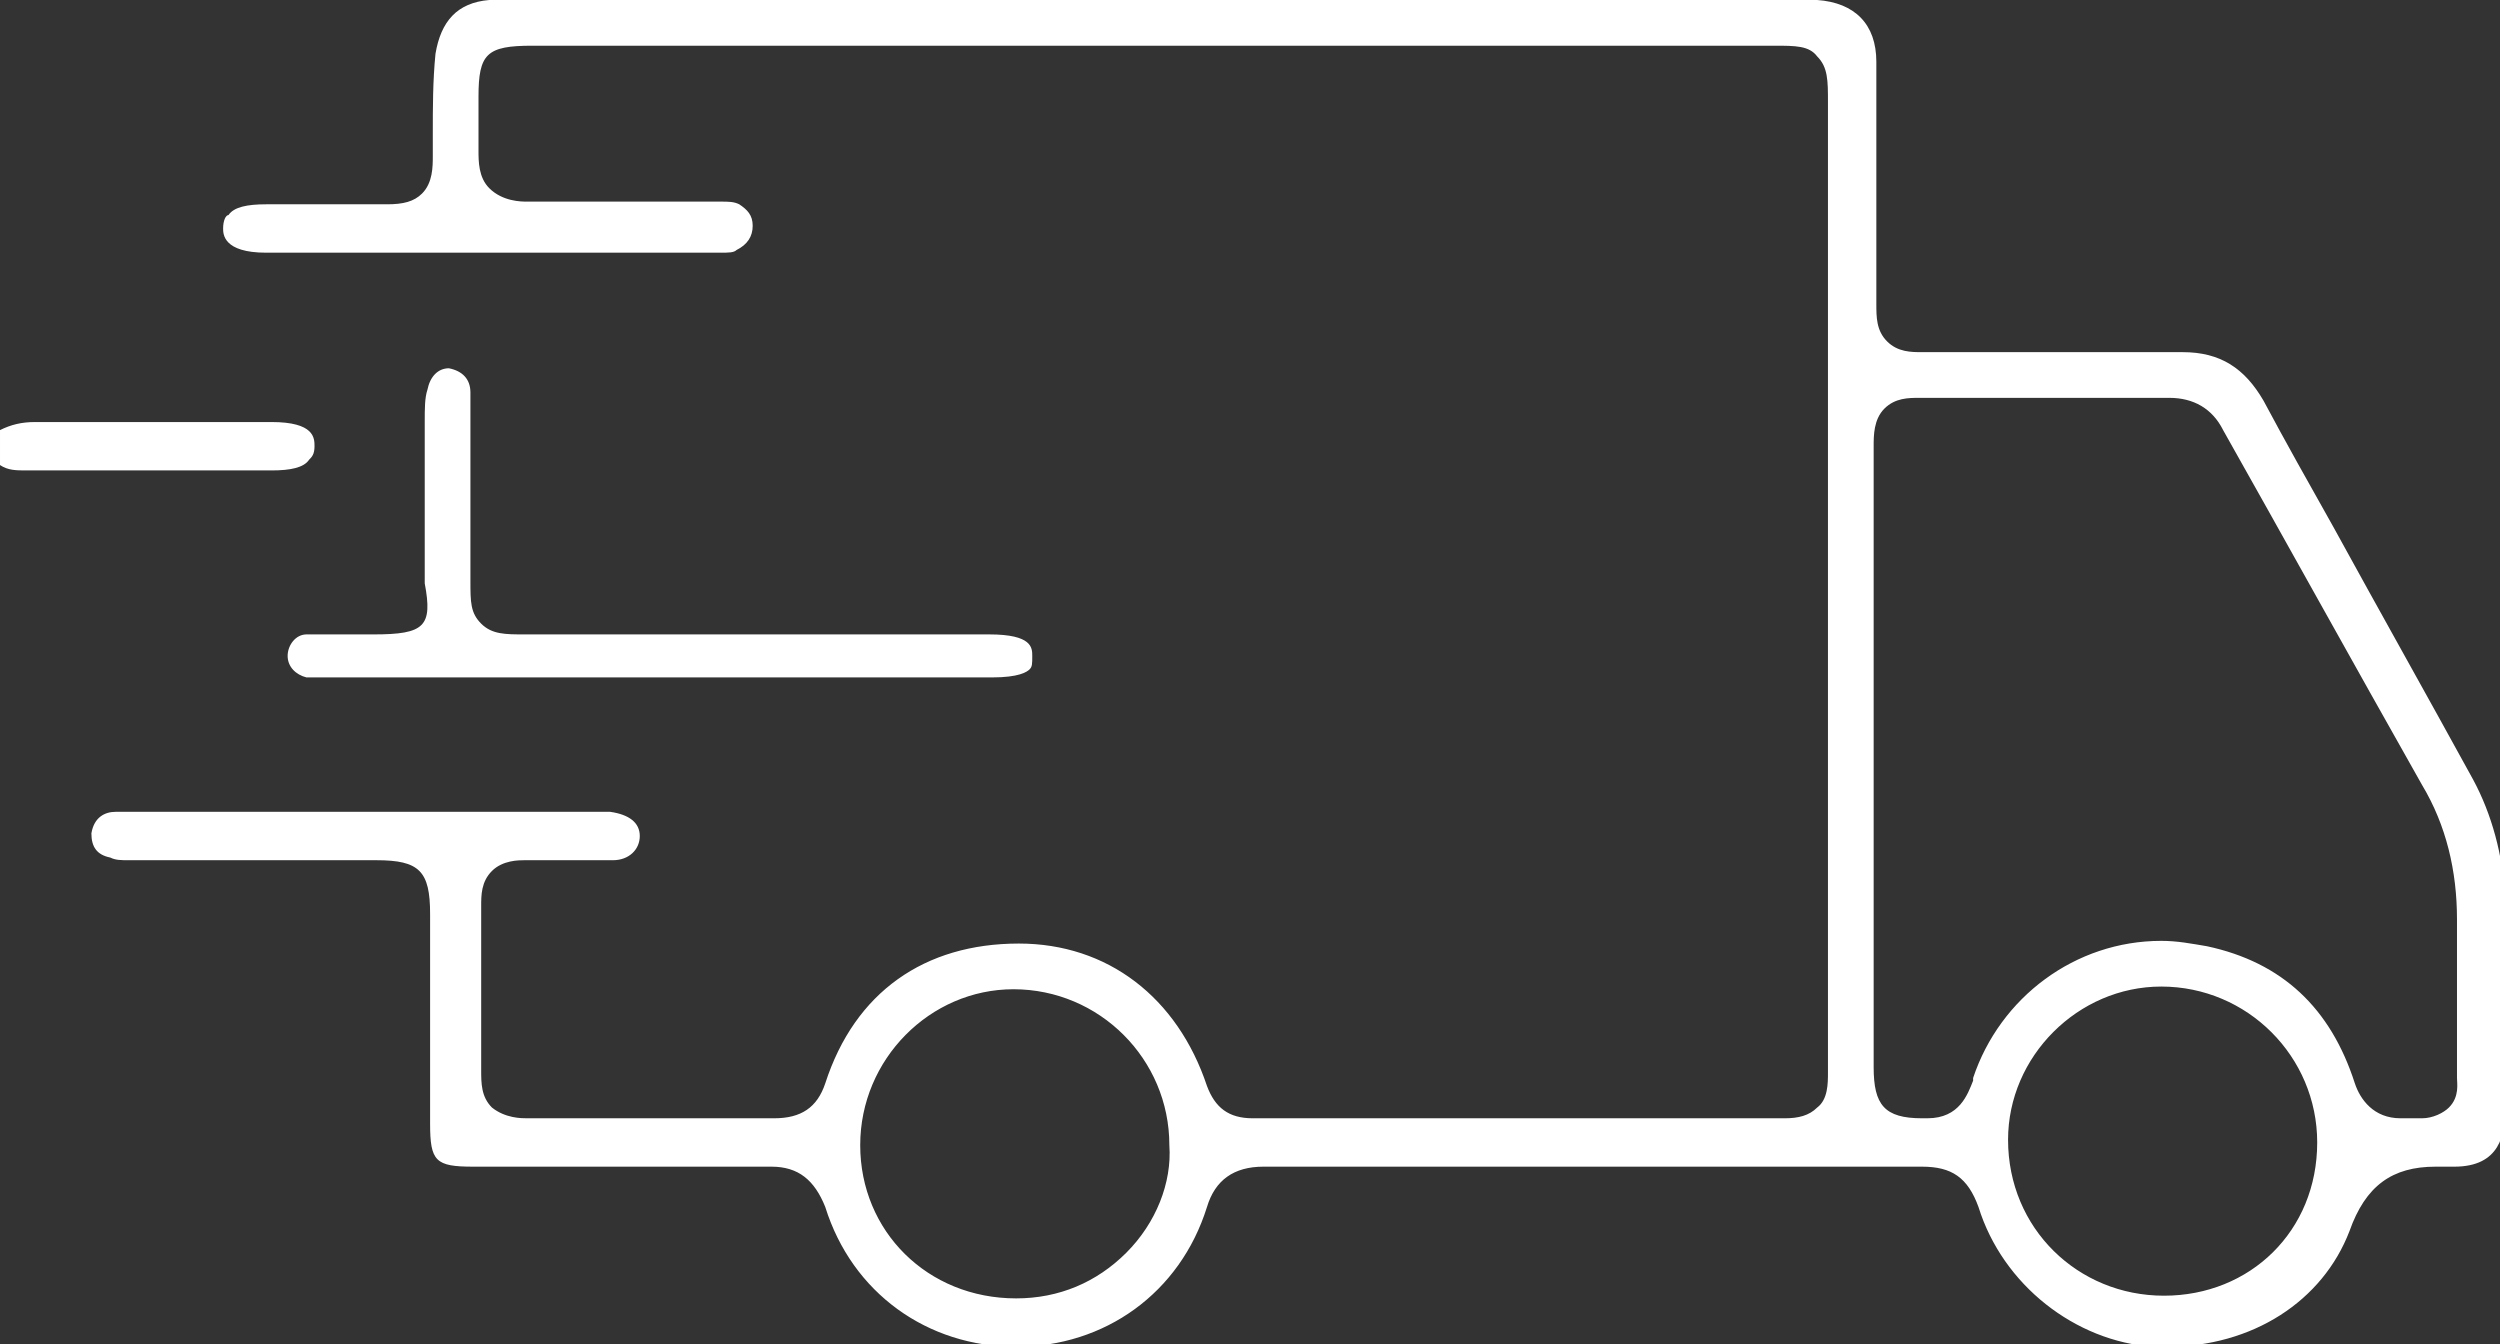
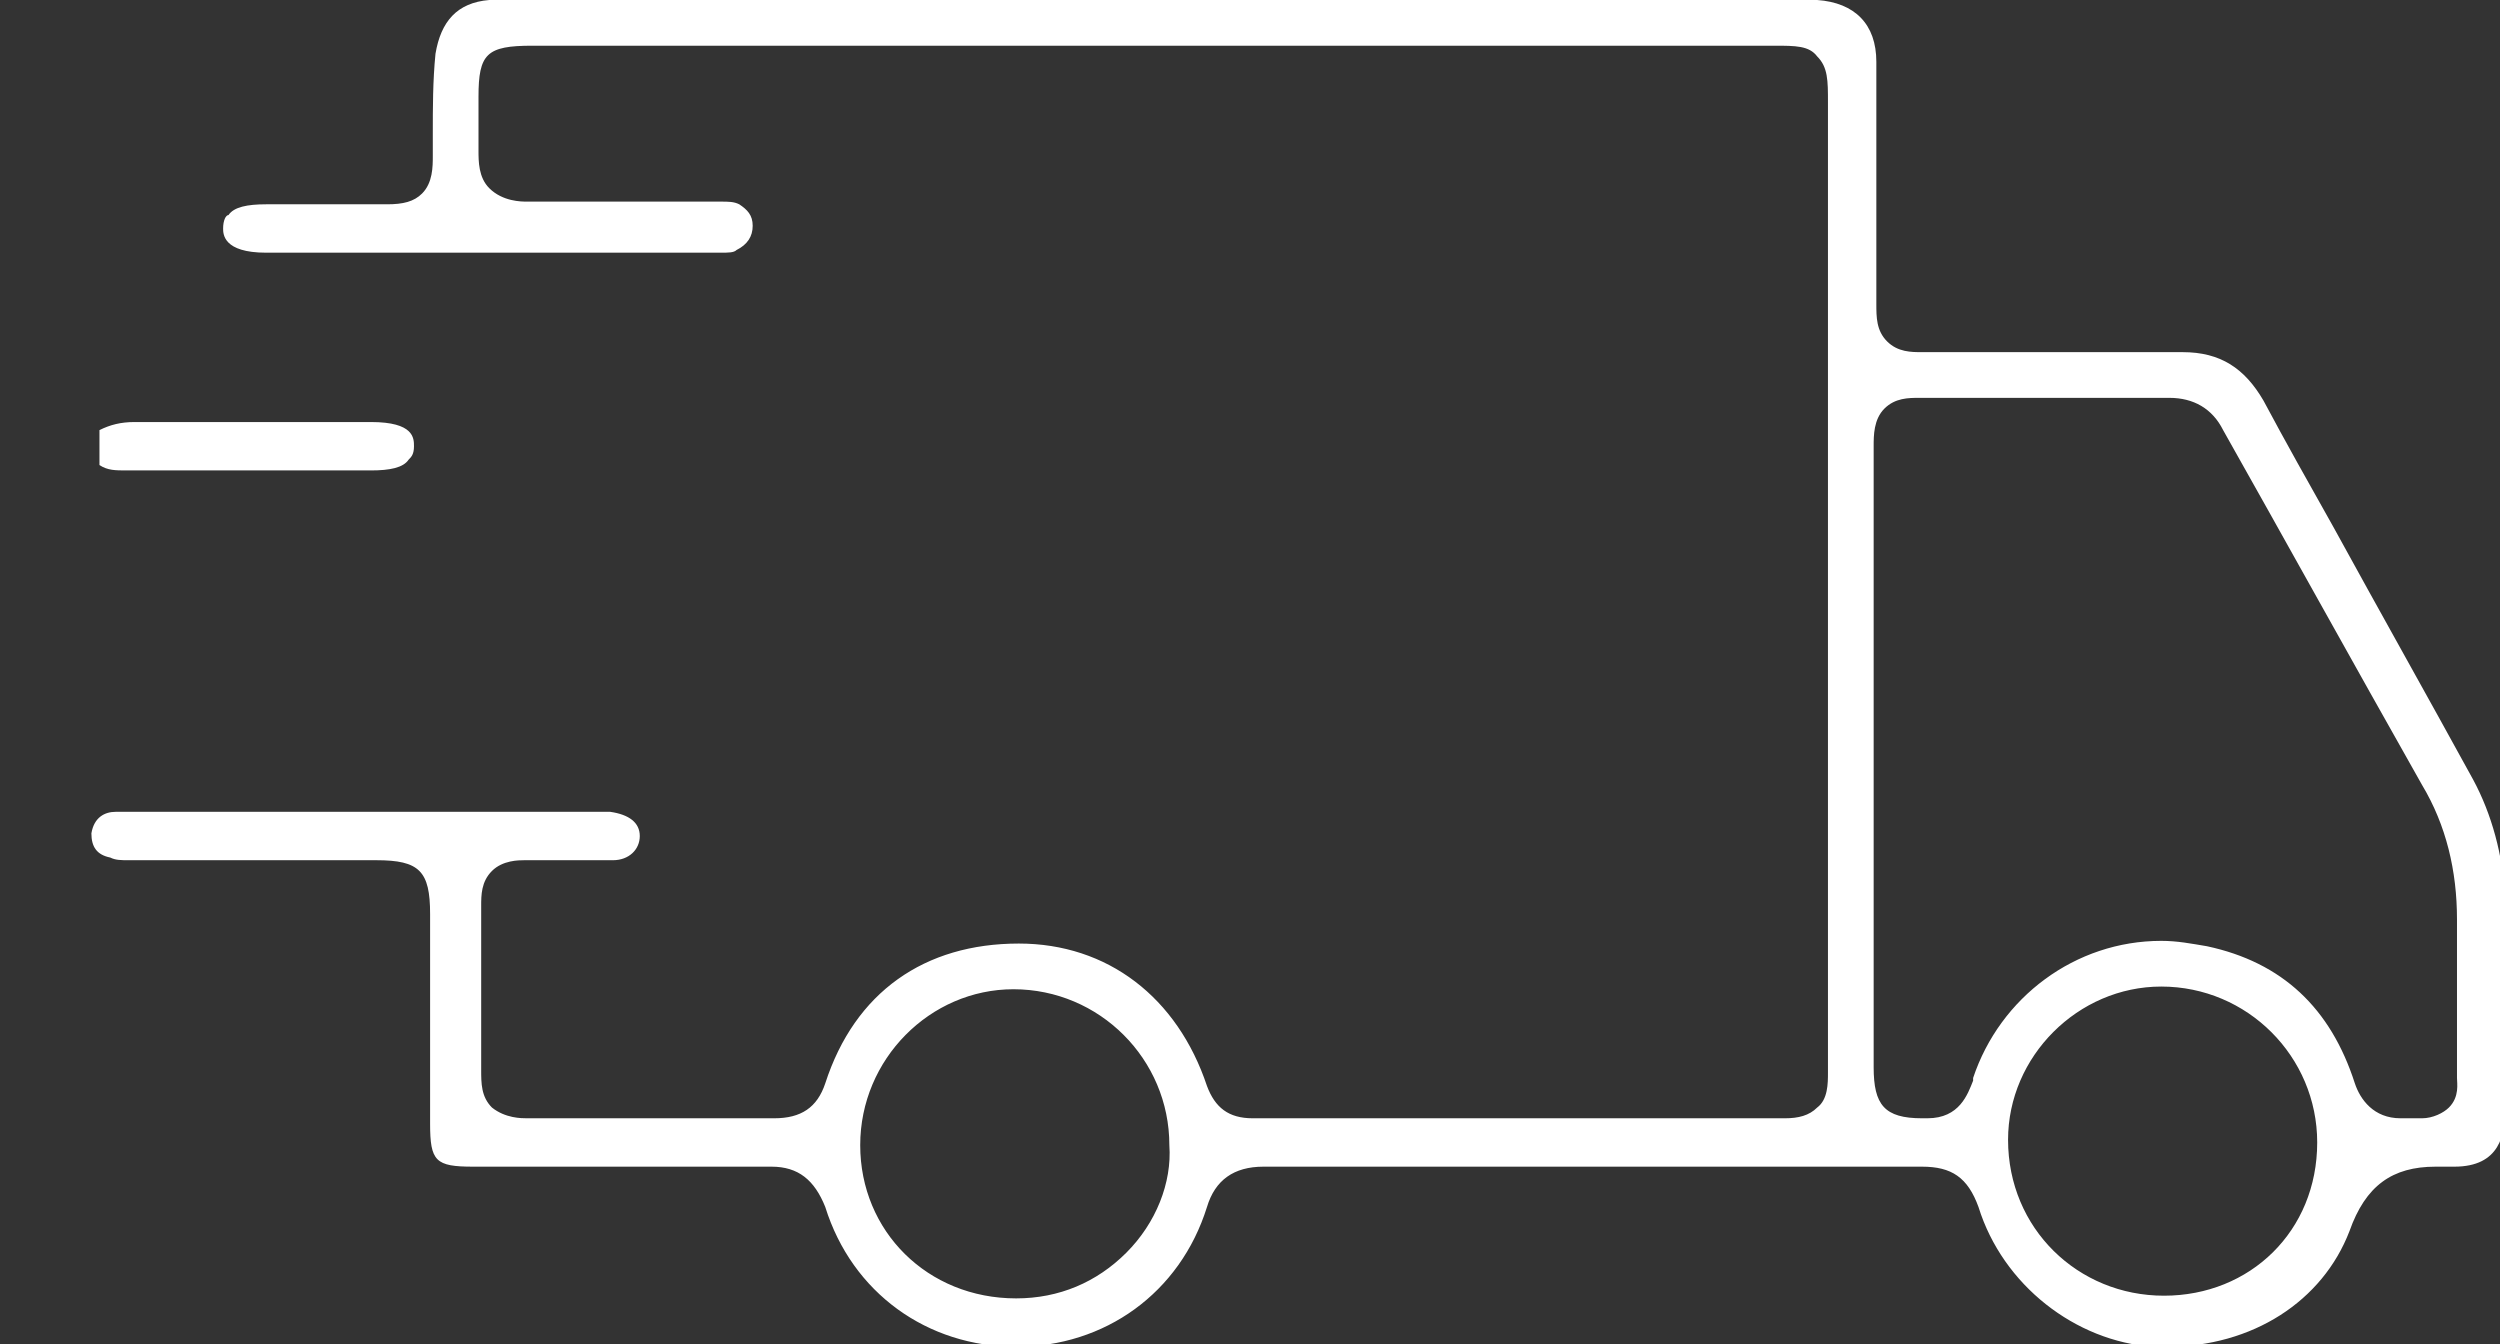
<svg xmlns="http://www.w3.org/2000/svg" version="1.1" baseProfile="tiny" id="Calque_1" x="0px" y="0px" viewBox="0 0 93 50" xml:space="preserve">
  <rect x="0" y="0" width="93" height="50" fill="#333333" stroke="none" />
  <g id="WZ9JLV_1_">
-     <path fill="#FFFFFF" d="M8.7,15.7l-3.7,0c-1.5,0-2.6,0-3.7,0l0,0c-0.5,0-0.9,0.1-1.3,0.3v1.3c0.3,0.2,0.6,0.2,1,0.2l0,0   c1.4,0,2.7,0,4.1,0l4.5,0l0.5,0c0.7,0,1.2-0.1,1.4-0.4c0.1-0.1,0.2-0.2,0.2-0.5c0-0.3,0-0.9-1.6-0.9C9.6,15.7,9.1,15.7,8.7,15.7z" />
+     <path fill="#FFFFFF" d="M8.7,15.7l-3.7,0l0,0c-0.5,0-0.9,0.1-1.3,0.3v1.3c0.3,0.2,0.6,0.2,1,0.2l0,0   c1.4,0,2.7,0,4.1,0l4.5,0l0.5,0c0.7,0,1.2-0.1,1.4-0.4c0.1-0.1,0.2-0.2,0.2-0.5c0-0.3,0-0.9-1.6-0.9C9.6,15.7,9.1,15.7,8.7,15.7z" />
    <g>
      <path fill="#FFFFFF" d="M92,29c-1.7-3.1-3.5-6.3-5.2-9.4c-0.9-1.6-1.8-3.2-2.6-4.7c-0.7-1.2-1.6-1.8-3-1.8l0,0c-1.3,0-2.6,0-3.9,0    c-0.6,0-1.2,0-1.9,0c-1.5,0-2.7,0-3.8,0l-0.1,0c-0.4,0-0.9,0-1.3-0.4c-0.4-0.4-0.4-0.9-0.4-1.4c0-3,0-6,0-9c0-1.4-0.8-2.2-2.2-2.3    c-0.1,0-0.2,0-0.3,0L67,0L45.8,0l-27,0l-0.2,0c-0.1,0-0.3,0-0.4,0c-1.2,0.1-1.8,0.8-2,2c-0.1,1-0.1,2-0.1,3c0,0.3,0,0.5,0,0.8    c0,0.4,0,1-0.4,1.4c-0.3,0.3-0.7,0.4-1.3,0.4c0,0-0.1,0-0.1,0c-0.5,0-1.1,0-1.8,0c-0.5,0-0.9,0-1.4,0c-0.4,0-0.8,0-1.2,0    c-0.7,0-1.2,0.1-1.4,0.4C8.4,8,8.3,8.2,8.3,8.5c0,0.2,0,0.9,1.6,0.9c5.5,0,11,0,16.5,0c0.1,0,0.1,0,0.2,0c0.1,0,0.1,0,0.2,0    c0.3,0,0.5,0,0.6-0.1C27.8,9.1,28,8.8,28,8.4c0-0.4-0.2-0.6-0.5-0.8c-0.2-0.1-0.4-0.1-0.7-0.1l-0.2,0c-0.7,0-1.3,0-1.9,0    c-0.7,0-1.4,0-2,0c-1.2,0-2.1,0-3,0c0,0-0.1,0-0.1,0c-0.2,0-0.9,0-1.4-0.5c-0.4-0.4-0.4-1-0.4-1.4c0-0.4,0-0.9,0-1.3    c0-0.2,0-0.4,0-0.7c0-1.6,0.3-1.9,2-1.9l17.3,0l5.8,0l11.6,0l11.5,0c0.8,0,1.3,0,1.6,0.4C68,2.5,68,3,68,3.8c0,4.5,0,9.1,0,13.6    l0,13.4c0,3,0,6.1,0,9.1c0,0.4,0,1-0.4,1.3c-0.3,0.3-0.7,0.4-1.2,0.4c-6.6,0-13.2,0-19.8,0c-0.9,0-1.4-0.4-1.7-1.2    c-1.1-3.3-3.7-5.3-7-5.3l0,0c-3.5,0-6.1,1.8-7.2,5.2c-0.3,0.9-0.9,1.3-1.9,1.3l0,0c-1.9,0-3.4,0-4.8,0c-1.6,0-3.1,0-4.4,0l0,0    c-0.2,0-0.8,0-1.3-0.4c-0.4-0.4-0.4-0.9-0.4-1.4c0-2.2,0-4.2,0-6.1c0-0.4,0-0.9,0.4-1.3c0.4-0.4,1-0.4,1.2-0.4c0,0,0.1,0,0.2,0    c1,0,2,0,3.1,0c0.6,0,1-0.4,1-0.9c0-0.5-0.4-0.8-1.1-0.9c-0.1,0-0.2,0-0.3,0l-0.4,0l-7.4,0l-9.5,0c-0.1,0-0.2,0-0.2,0    c-0.1,0-0.2,0-0.2,0c-0.2,0-0.3,0-0.4,0c-0.4,0-0.8,0.2-0.9,0.8c0,0.5,0.2,0.8,0.7,0.9C4.3,32,4.5,32,4.8,32l0,0    c1.6,0,3.2,0,4.8,0h0.7c1.2,0,2.5,0,3.7,0c1.6,0,2,0.4,2,2c0,0.9,0,1.8,0,2.7c0,1.7,0,3.4,0,5.1c0,1.4,0.2,1.6,1.6,1.6    c0.9,0,1.8,0,2.7,0c1,0,2,0,3.1,0c2.1,0,3.7,0,5.3,0l0,0c1,0,1.6,0.5,2,1.5c1,3.2,3.8,5.2,7.1,5.2c3.3,0,6.1-2,7.1-5.2    c0.3-1,1-1.5,2.1-1.5c4.1,0,8.3,0,12.5,0c4,0,8,0,12,0c1.1,0,1.7,0.4,2.1,1.5c0.9,2.9,3.6,5,6.5,5.2c0.2,0,0.3,0,0.5,0    c3.2,0,5.8-1.7,6.8-4.3c0.6-1.7,1.6-2.4,3.2-2.4c0.2,0,0.3,0,0.5,0c0.1,0,0.1,0,0.2,0c1.7,0,1.9-1.2,1.9-2.2c0-0.9,0-1.9,0-2.8    c0-1.6,0-3.3,0-5C93.1,31.8,92.7,30.3,92,29z M41.9,46.6c-1.1,1.1-2.5,1.7-4.1,1.7h0c-3.3,0-5.8-2.5-5.8-5.7    c0-3.2,2.6-5.8,5.7-5.8l0,0c3.2,0,5.8,2.6,5.8,5.8C43.6,44,43,45.5,41.9,46.6z M80.5,48.2L80.5,48.2c-3.2,0-5.8-2.5-5.8-5.8    c0-3.1,2.6-5.7,5.7-5.7h0c3.2,0,5.8,2.6,5.8,5.8C86.2,45.8,83.7,48.2,80.5,48.2z M91.1,41.2c-0.2,0.2-0.6,0.4-1,0.4l0,0h0    c-0.1,0-0.2,0-0.3,0c-0.1,0-0.3,0-0.5,0c-1,0-1.5-0.7-1.7-1.3c-0.9-2.8-2.7-4.5-5.5-5.1c-0.6-0.1-1.1-0.2-1.7-0.2    c-3.2,0-6,2.1-7,5.1l0,0.1c-0.2,0.5-0.5,1.4-1.7,1.4l-0.2,0c-1.4,0-1.8-0.5-1.8-1.9c0-2.8,0-5.6,0-8.4l0-3.2c0-1,0-2,0-3    c0-2.8,0-5.7,0-8.5c0-0.4,0-1,0.4-1.4c0.4-0.4,0.9-0.4,1.3-0.4l0.1,0c1.4,0,2.8,0,4.4,0c1.7,0,3.4,0,4.8,0l0,0    c0.9,0,1.6,0.4,2,1.2c2.2,3.9,4.8,8.6,7.4,13.2c0.9,1.5,1.3,3.2,1.3,5c0,1.1,0,2.1,0,3.2c0,0.8,0,1.7,0,2.5c0,0.1,0,0.1,0,0.2    C91.4,40.3,91.5,40.8,91.1,41.2z" />
      <polygon fill="#FFFFFF" points="80.5,37.5 80.5,37.5 80.5,37.5   " />
    </g>
-     <path fill="#FFFFFF" d="M13.9,23.6c-0.2,0-0.4,0-0.7,0c-0.2,0-0.4,0-0.7,0c-0.5,0-0.8,0-1.1,0c-0.4,0-0.7,0.4-0.7,0.8   c0,0.4,0.3,0.7,0.7,0.8c0.1,0,0.3,0,0.4,0c0.1,0,0.1,0,0.2,0c0.1,0,0.1,0,0.2,0c2.7,0,5.3,0,8,0l16.7,0c1,0,1.3-0.2,1.4-0.3   c0.1-0.1,0.1-0.2,0.1-0.5c0-0.3,0-0.8-1.6-0.8l-17.3,0c-0.7,0-1.2,0-1.6-0.4c-0.4-0.4-0.4-0.8-0.4-1.6c0-0.8,0-1.6,0-2.4l0-2.2   c0-0.2,0-0.5,0-0.7c0-0.6,0-1.2,0-1.7c0-0.5-0.3-0.8-0.8-0.9l0,0c-0.4,0-0.7,0.3-0.8,0.8c-0.1,0.3-0.1,0.7-0.1,1.2   c0,1.3,0,2.6,0,3.9c0,0.7,0,1.4,0,2.1C16.1,23.3,15.8,23.6,13.9,23.6L13.9,23.6z" />
  </g>
</svg>